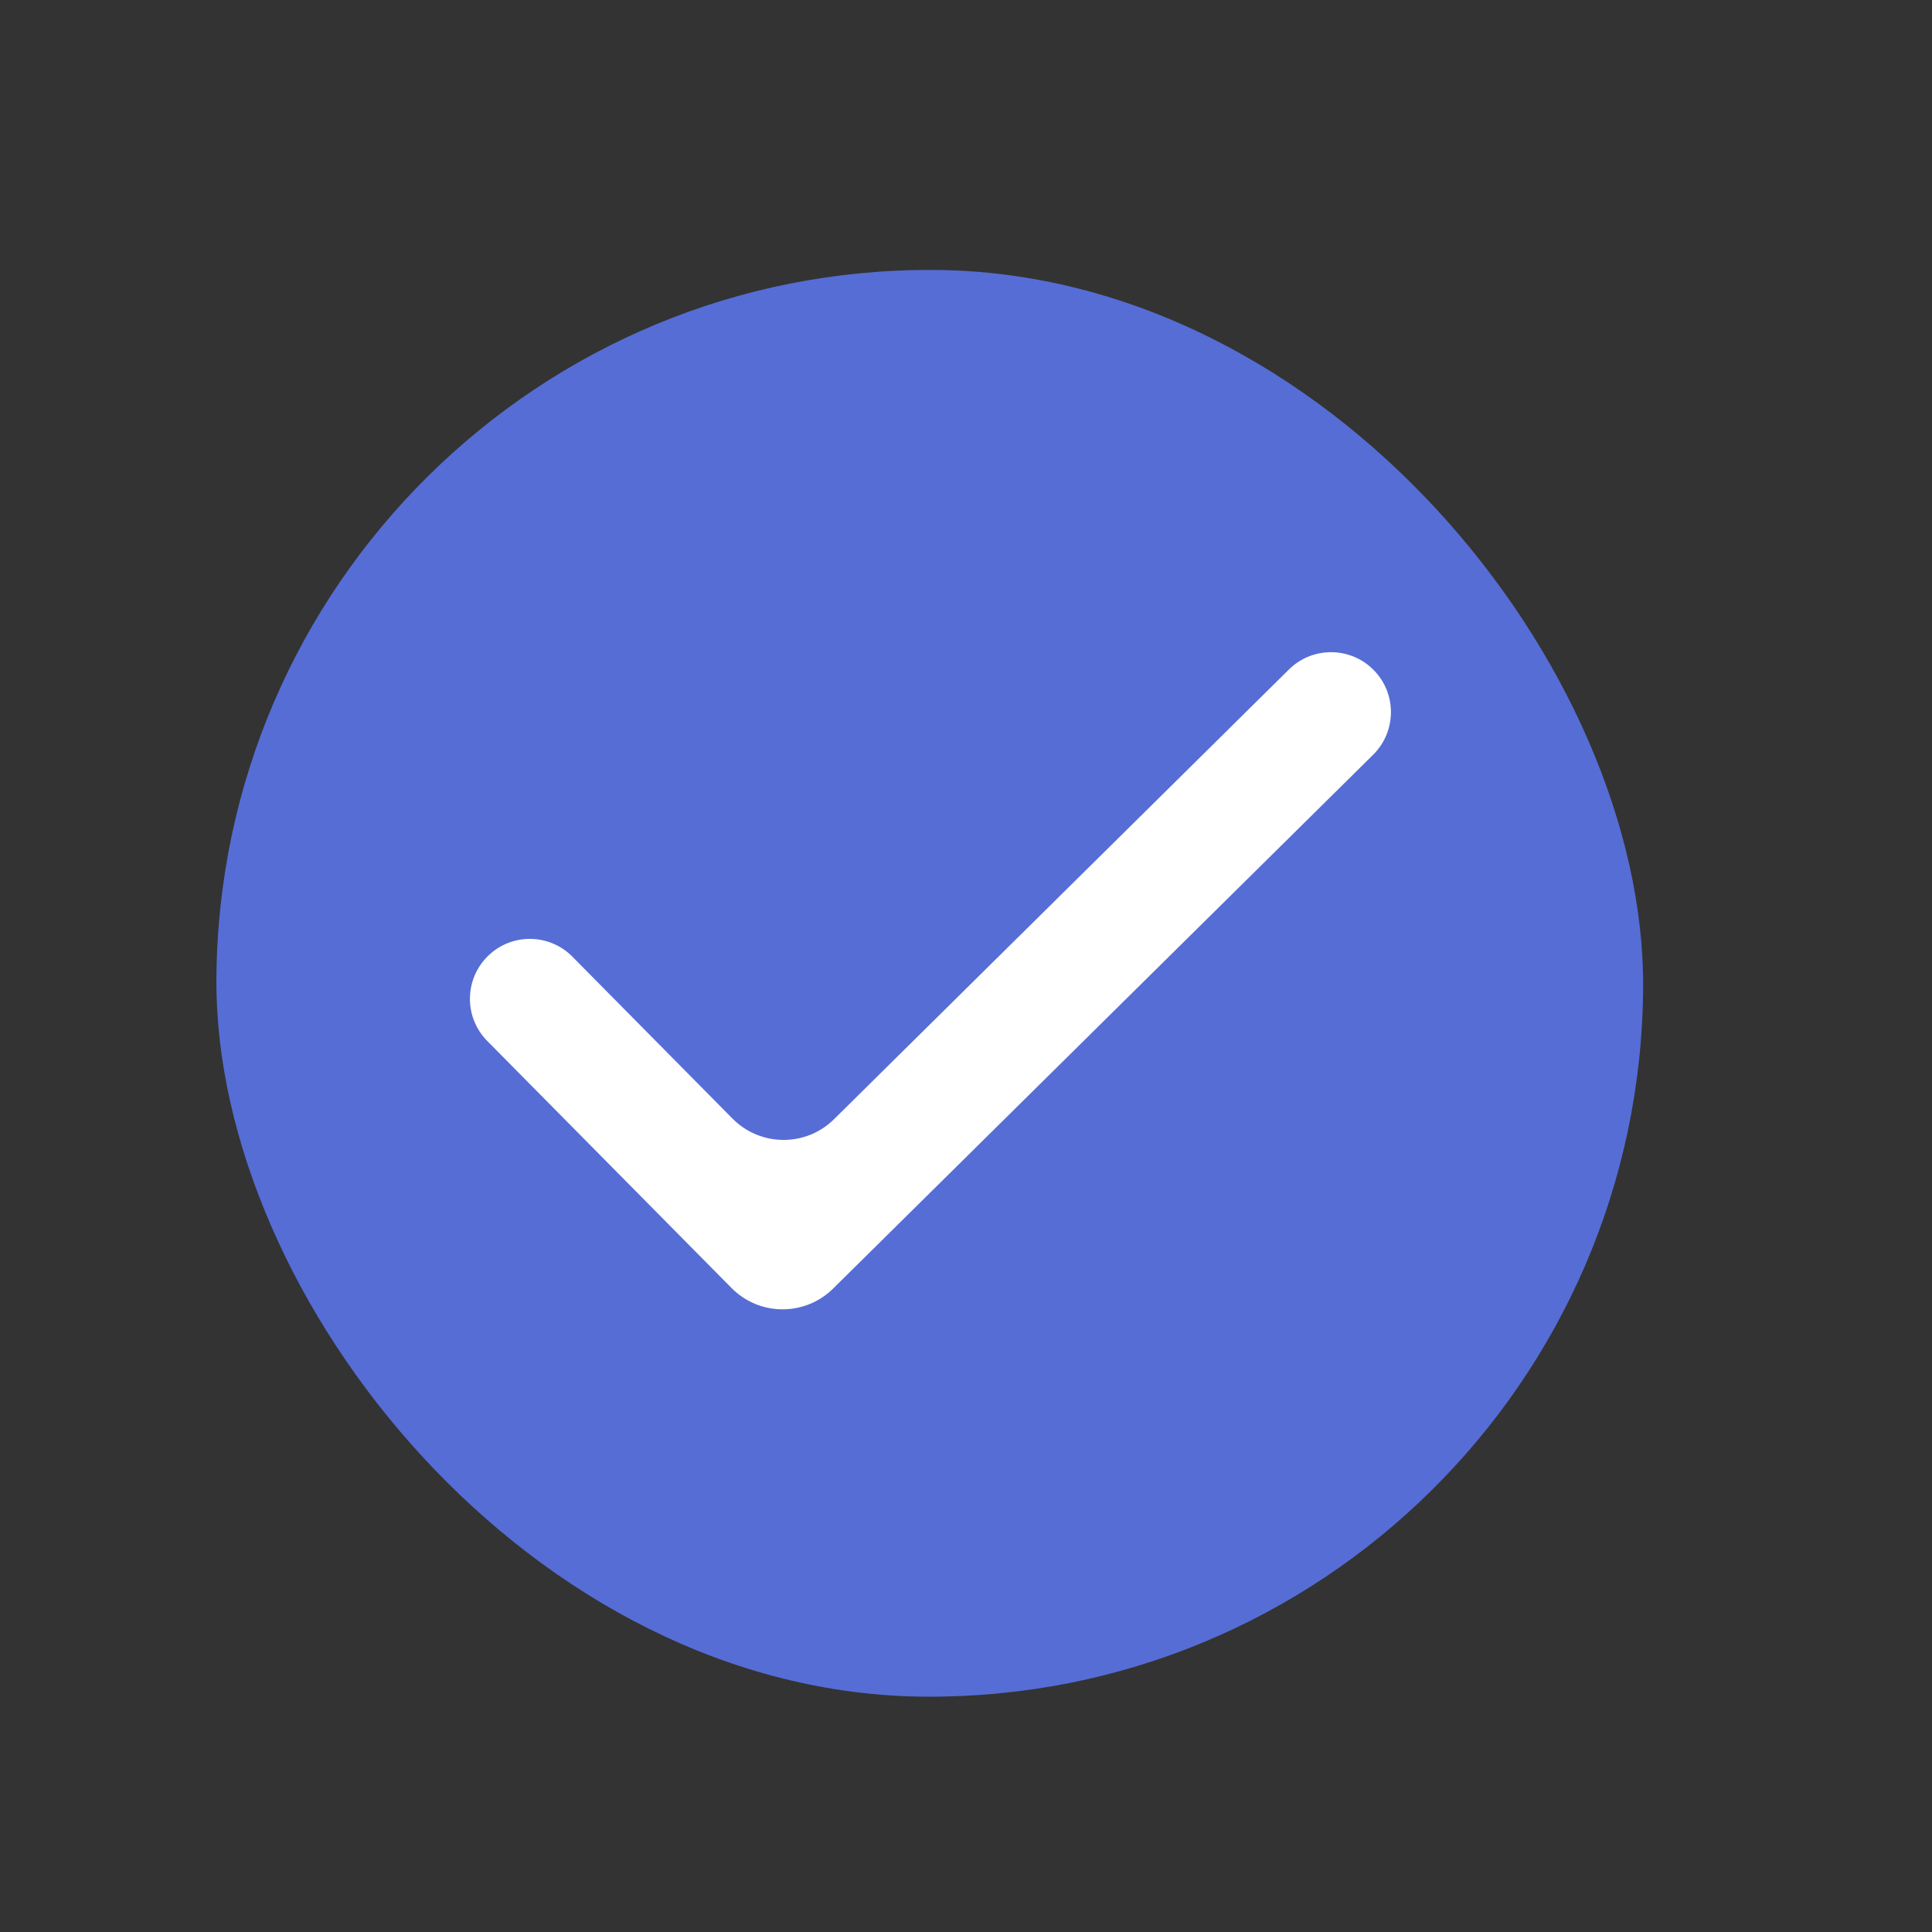
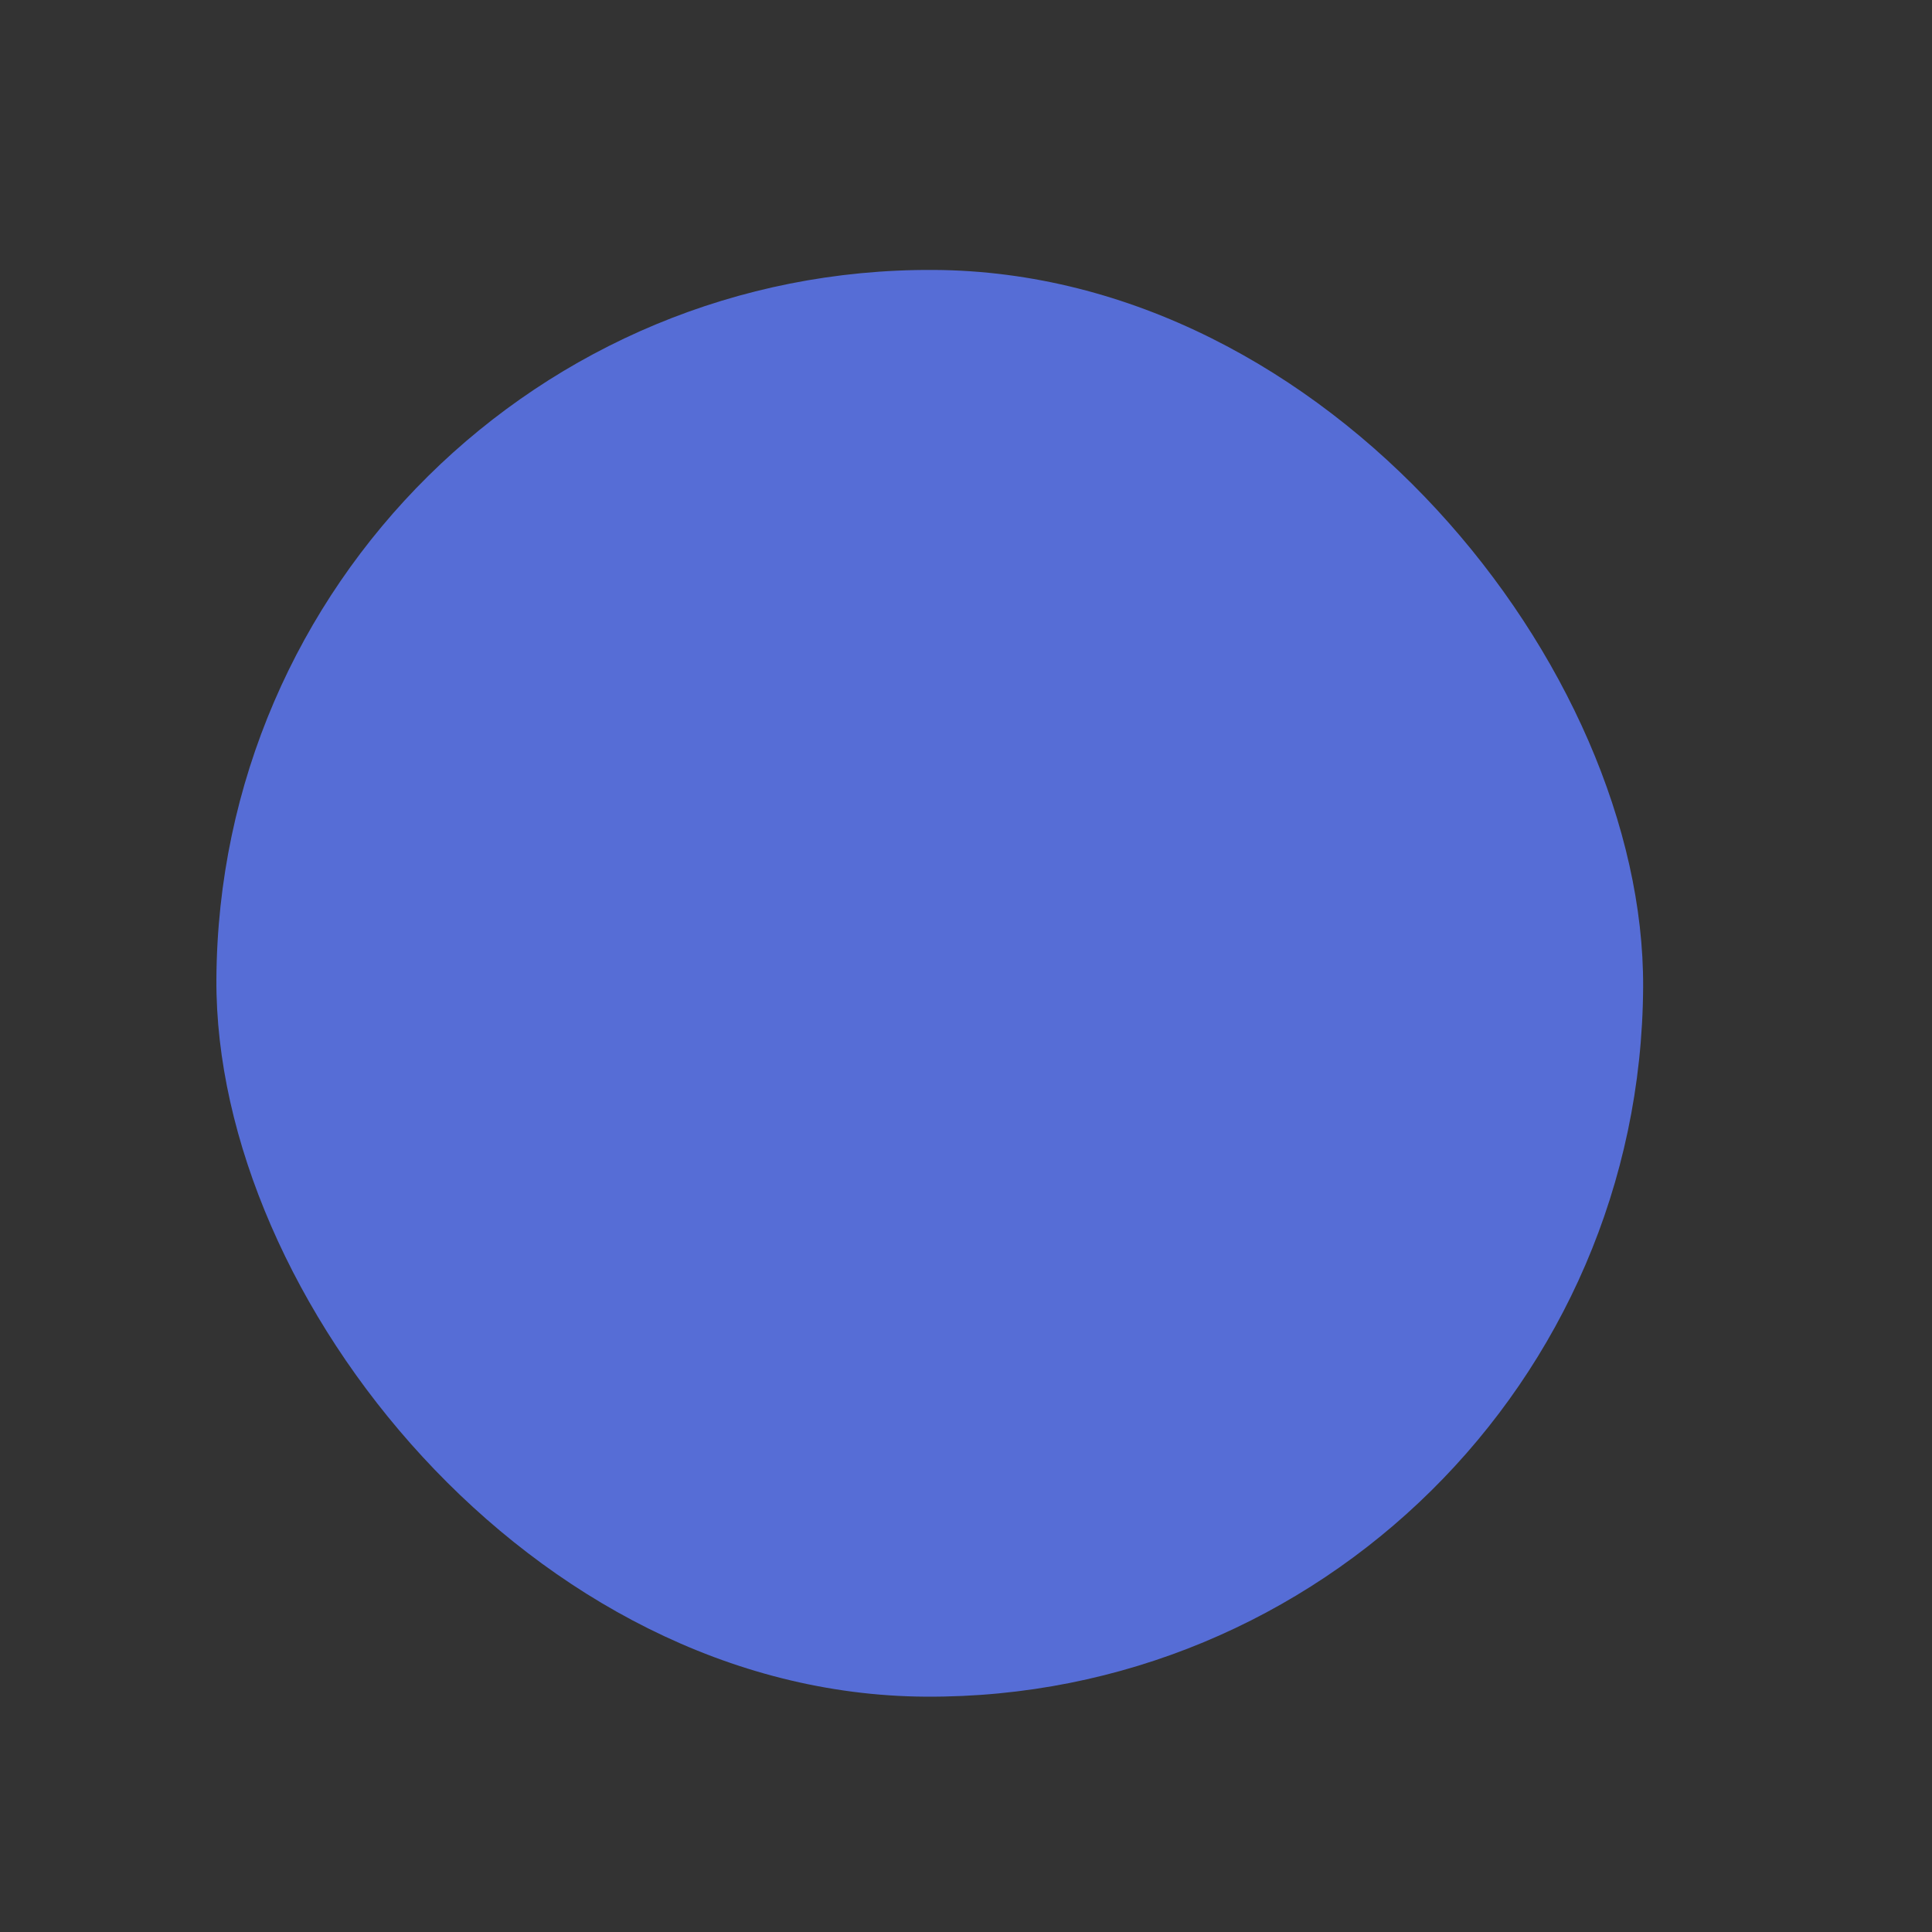
<svg xmlns="http://www.w3.org/2000/svg" fill="none" height="100%" overflow="visible" preserveAspectRatio="none" style="display: block;" viewBox="0 0 33 33" width="100%">
  <rect x="0" y="0" width="33" height="33" fill="#333333" stroke="none" />
  <g id="Frame 2147236873">
    <g id="material-symbols:done">
      <rect fill="#566DD6" height="24.37" rx="12.185" transform="rotate(0.328 3.766 4.541)" width="24.37" x="3.766" y="4.541" />
-       <path d="M14.23 22.01C13.748 22.486 12.971 22.482 12.495 22L8.322 17.78C7.925 17.378 7.929 16.73 8.331 16.333C8.732 15.935 9.38 15.939 9.777 16.341L12.511 19.106C12.988 19.588 13.765 19.593 14.247 19.116L22.016 11.435C22.418 11.038 23.066 11.042 23.463 11.444C23.86 11.846 23.856 12.493 23.455 12.891L14.23 22.01Z" fill="white" id="Vector" />
    </g>
  </g>
</svg>